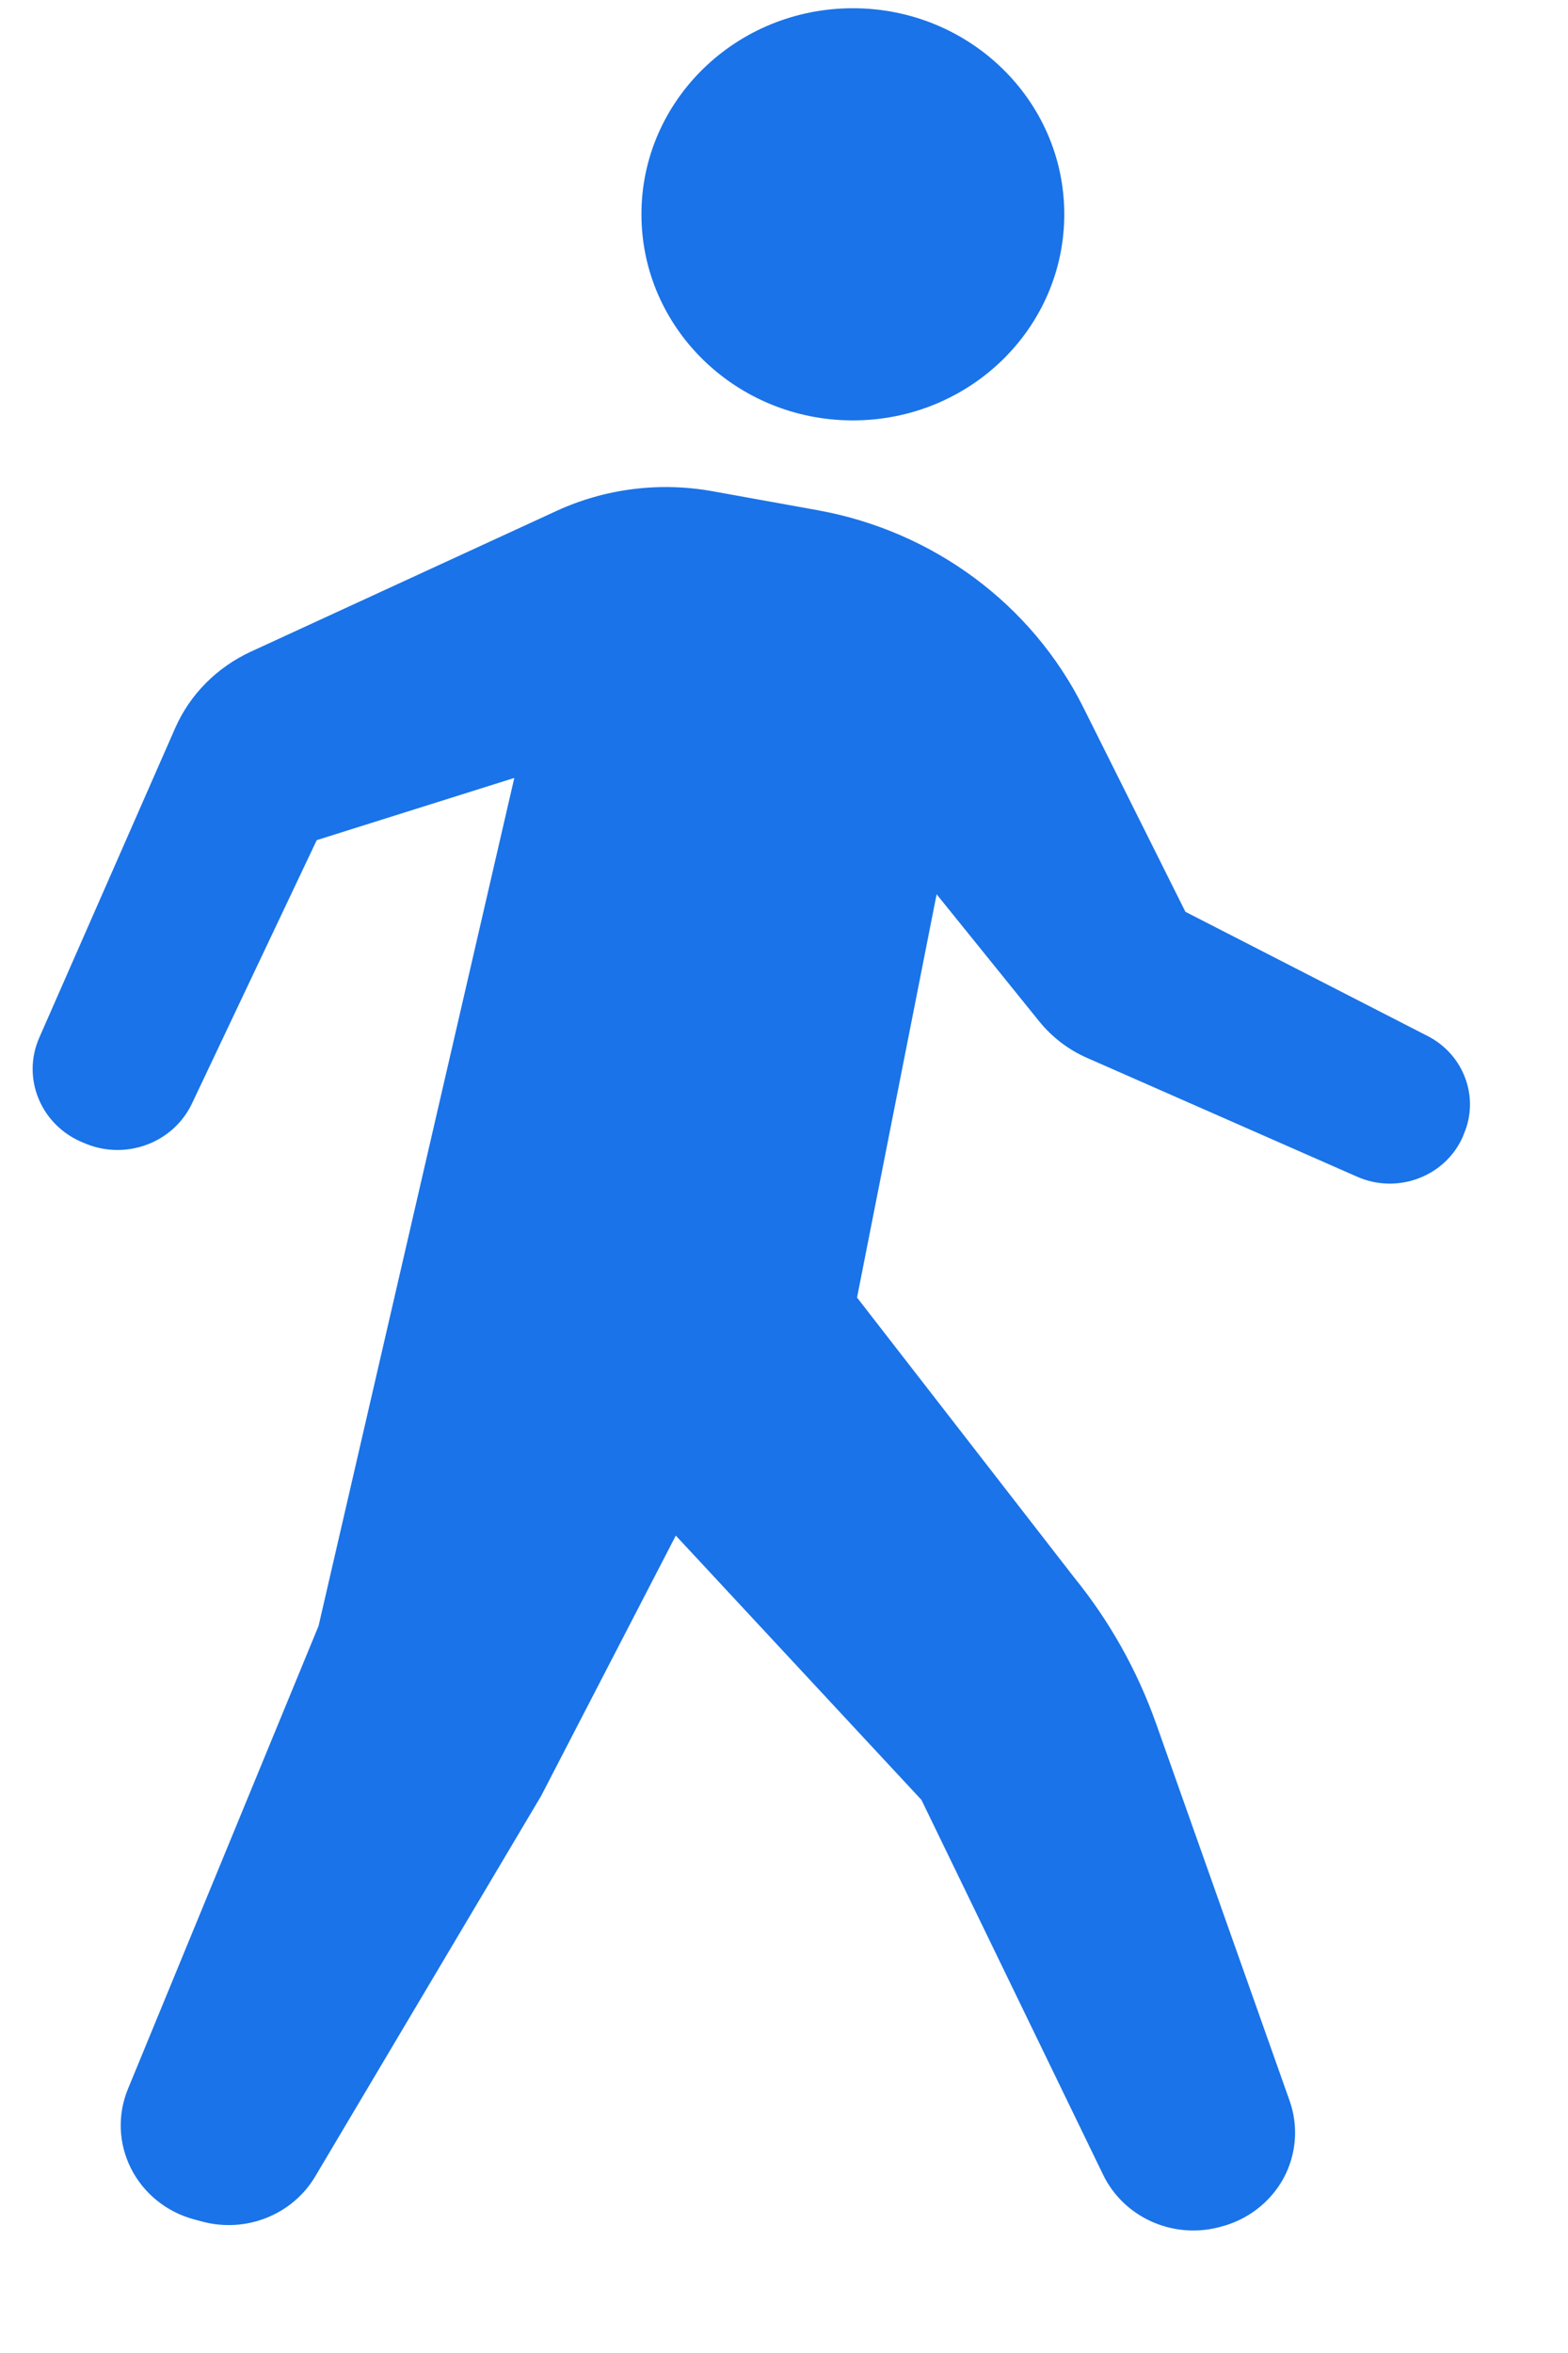
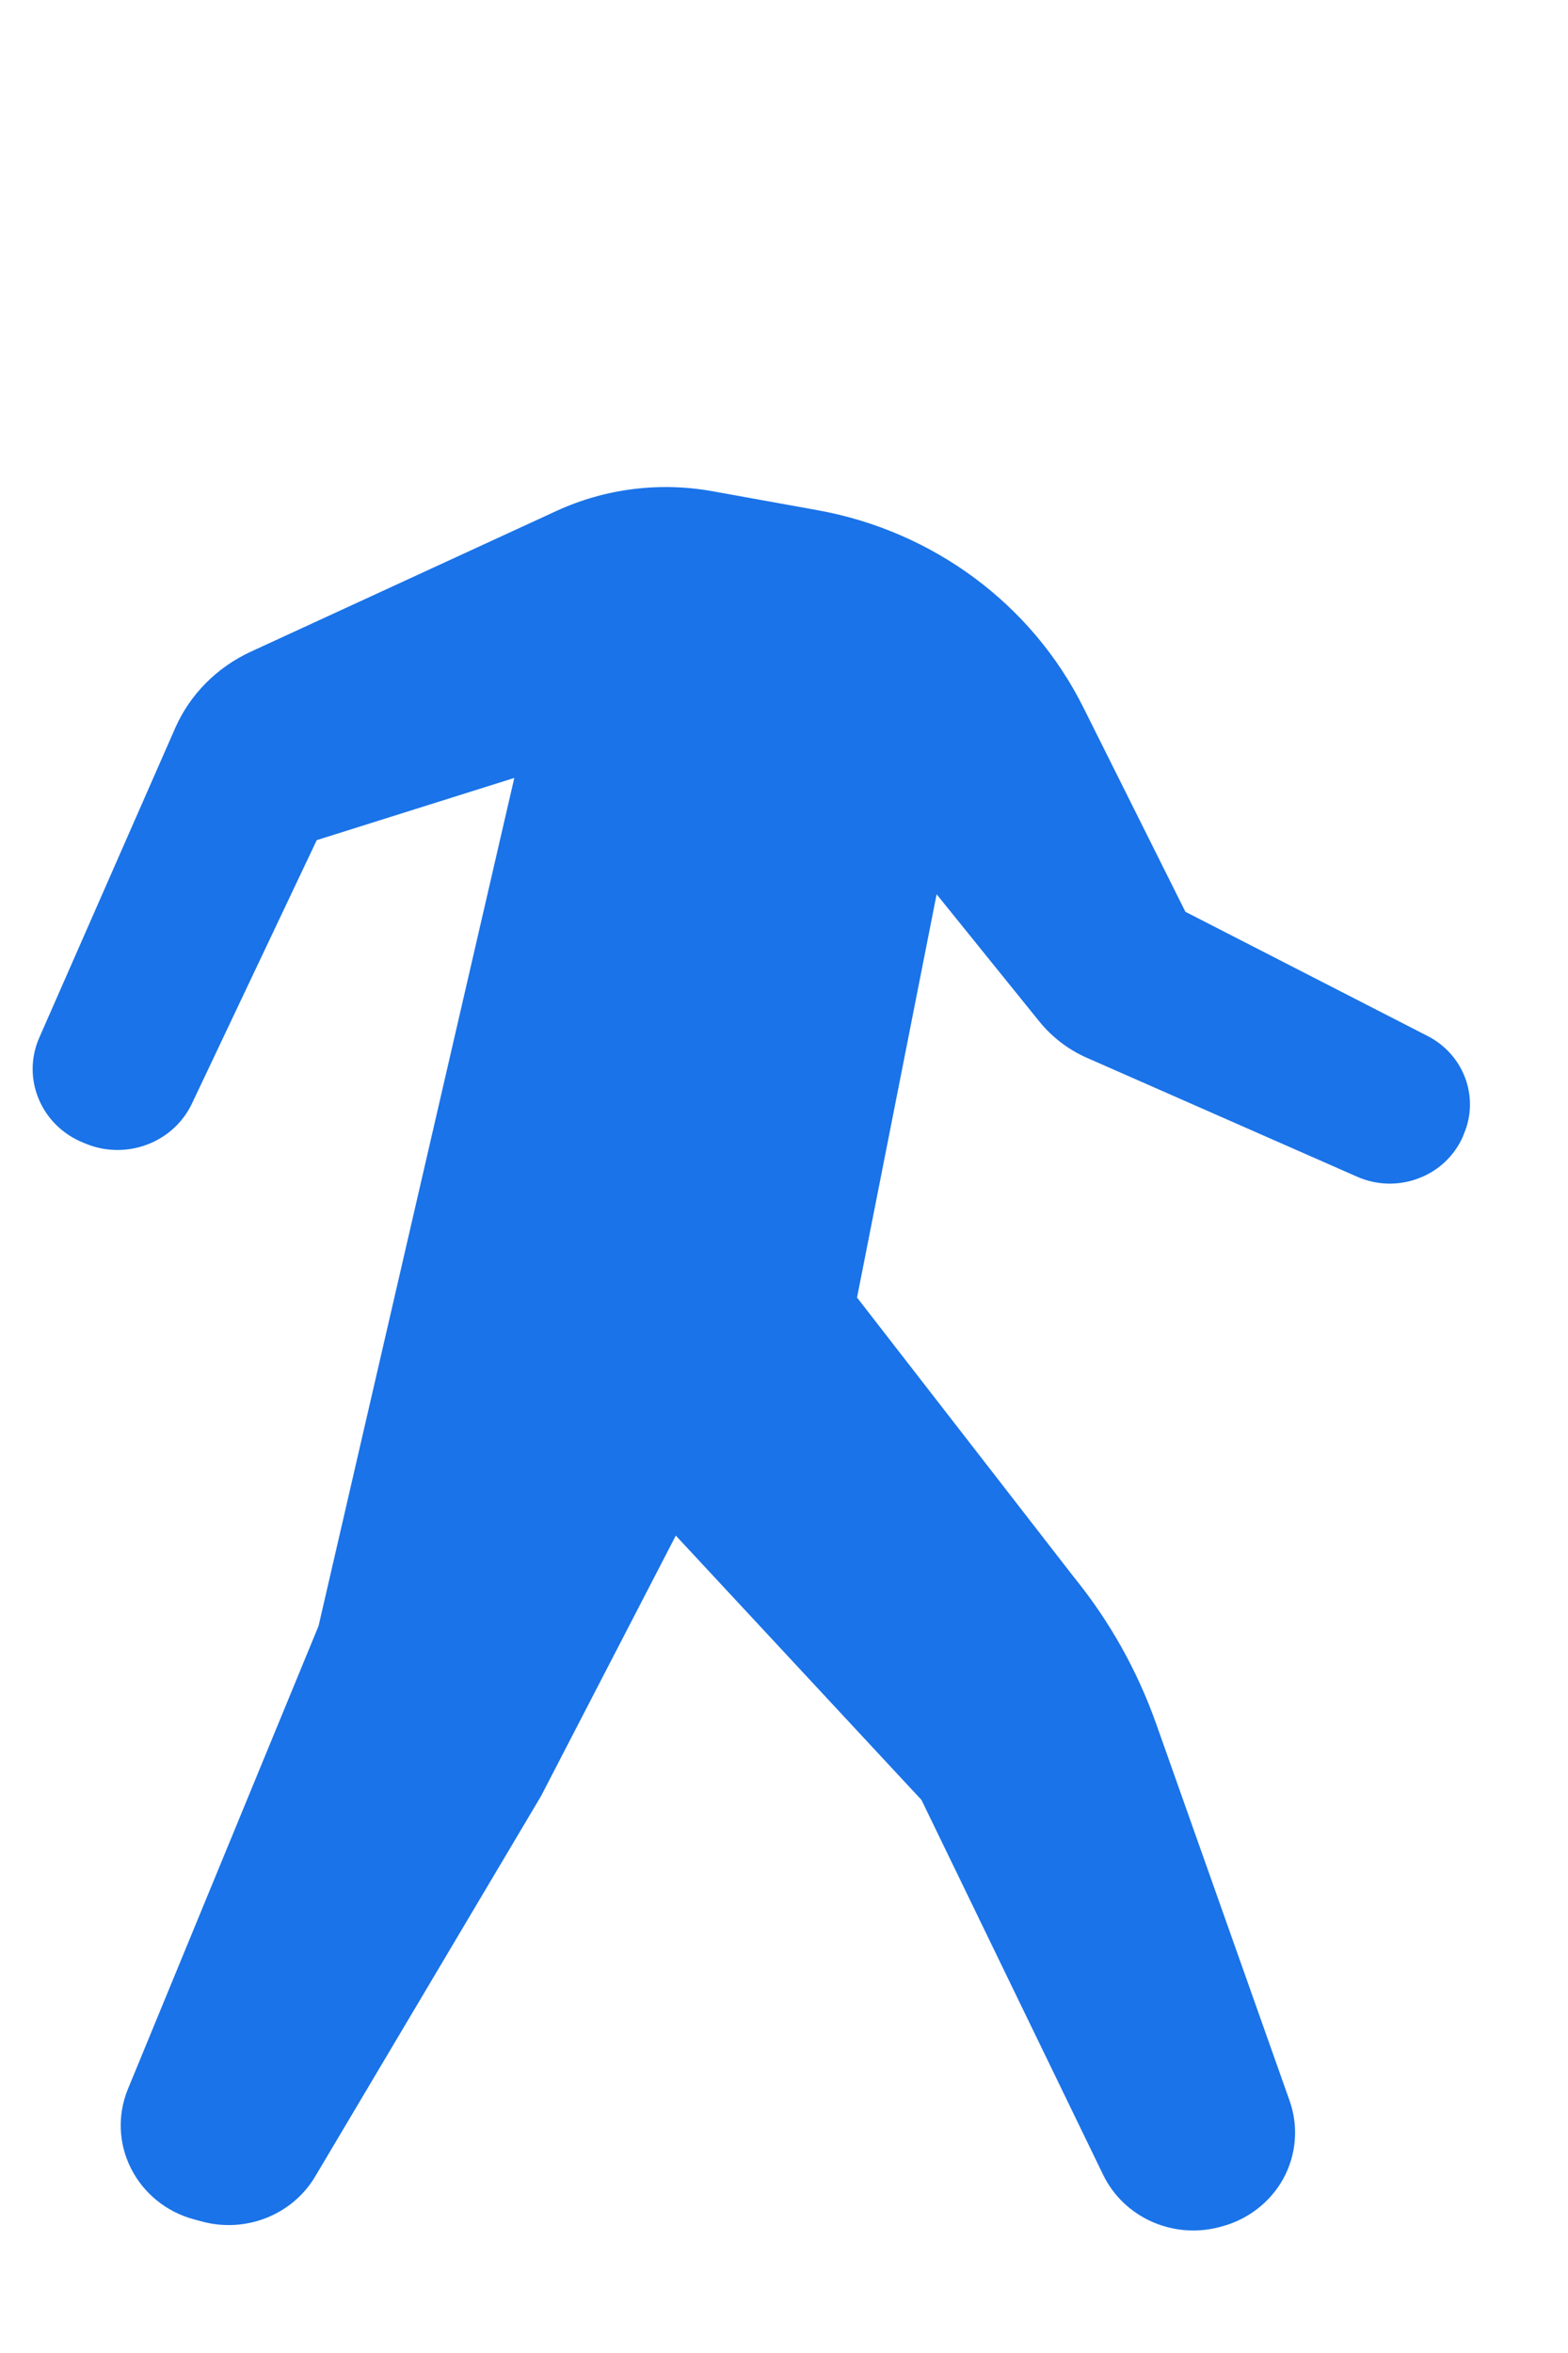
<svg xmlns="http://www.w3.org/2000/svg" width="12" height="18" viewBox="0 0 12 18" fill="none">
-   <path d="M6.527 3.216C7.421 3.216 8.145 2.51 8.145 1.639C8.145 0.769 7.421 0.063 6.527 0.063C5.634 0.063 4.909 0.769 4.909 1.639C4.909 2.51 5.634 3.216 6.527 3.216Z" fill="#1A73E8" />
  <path d="M10.925 7.925L9.072 6.975L8.291 5.412C7.897 4.623 7.143 4.063 6.257 3.903L5.454 3.758C5.049 3.685 4.632 3.737 4.26 3.908L1.92 4.985C1.66 5.105 1.454 5.312 1.341 5.569L0.301 7.937C0.234 8.088 0.233 8.258 0.297 8.409C0.36 8.56 0.484 8.68 0.639 8.742L0.663 8.752C0.973 8.875 1.328 8.739 1.469 8.442L2.424 6.427L3.936 5.951L2.438 12.438L0.978 15.983C0.898 16.18 0.907 16.4 1.003 16.589C1.099 16.779 1.273 16.92 1.482 16.977L1.545 16.994C1.881 17.085 2.237 16.944 2.412 16.65L4.141 13.739L5.172 11.747L7.052 13.769L8.442 16.636C8.598 16.959 8.969 17.129 9.324 17.039L9.339 17.035C9.546 16.983 9.72 16.849 9.821 16.667C9.921 16.484 9.939 16.268 9.87 16.072L8.848 13.186C8.704 12.78 8.492 12.401 8.218 12.064L6.559 9.926L7.168 6.841L7.953 7.813C8.051 7.934 8.176 8.03 8.32 8.093L10.387 9.002C10.536 9.068 10.707 9.072 10.859 9.013C11.012 8.955 11.134 8.838 11.197 8.691L11.203 8.675C11.324 8.393 11.203 8.067 10.925 7.925Z" fill="#1A73E8" />
</svg>